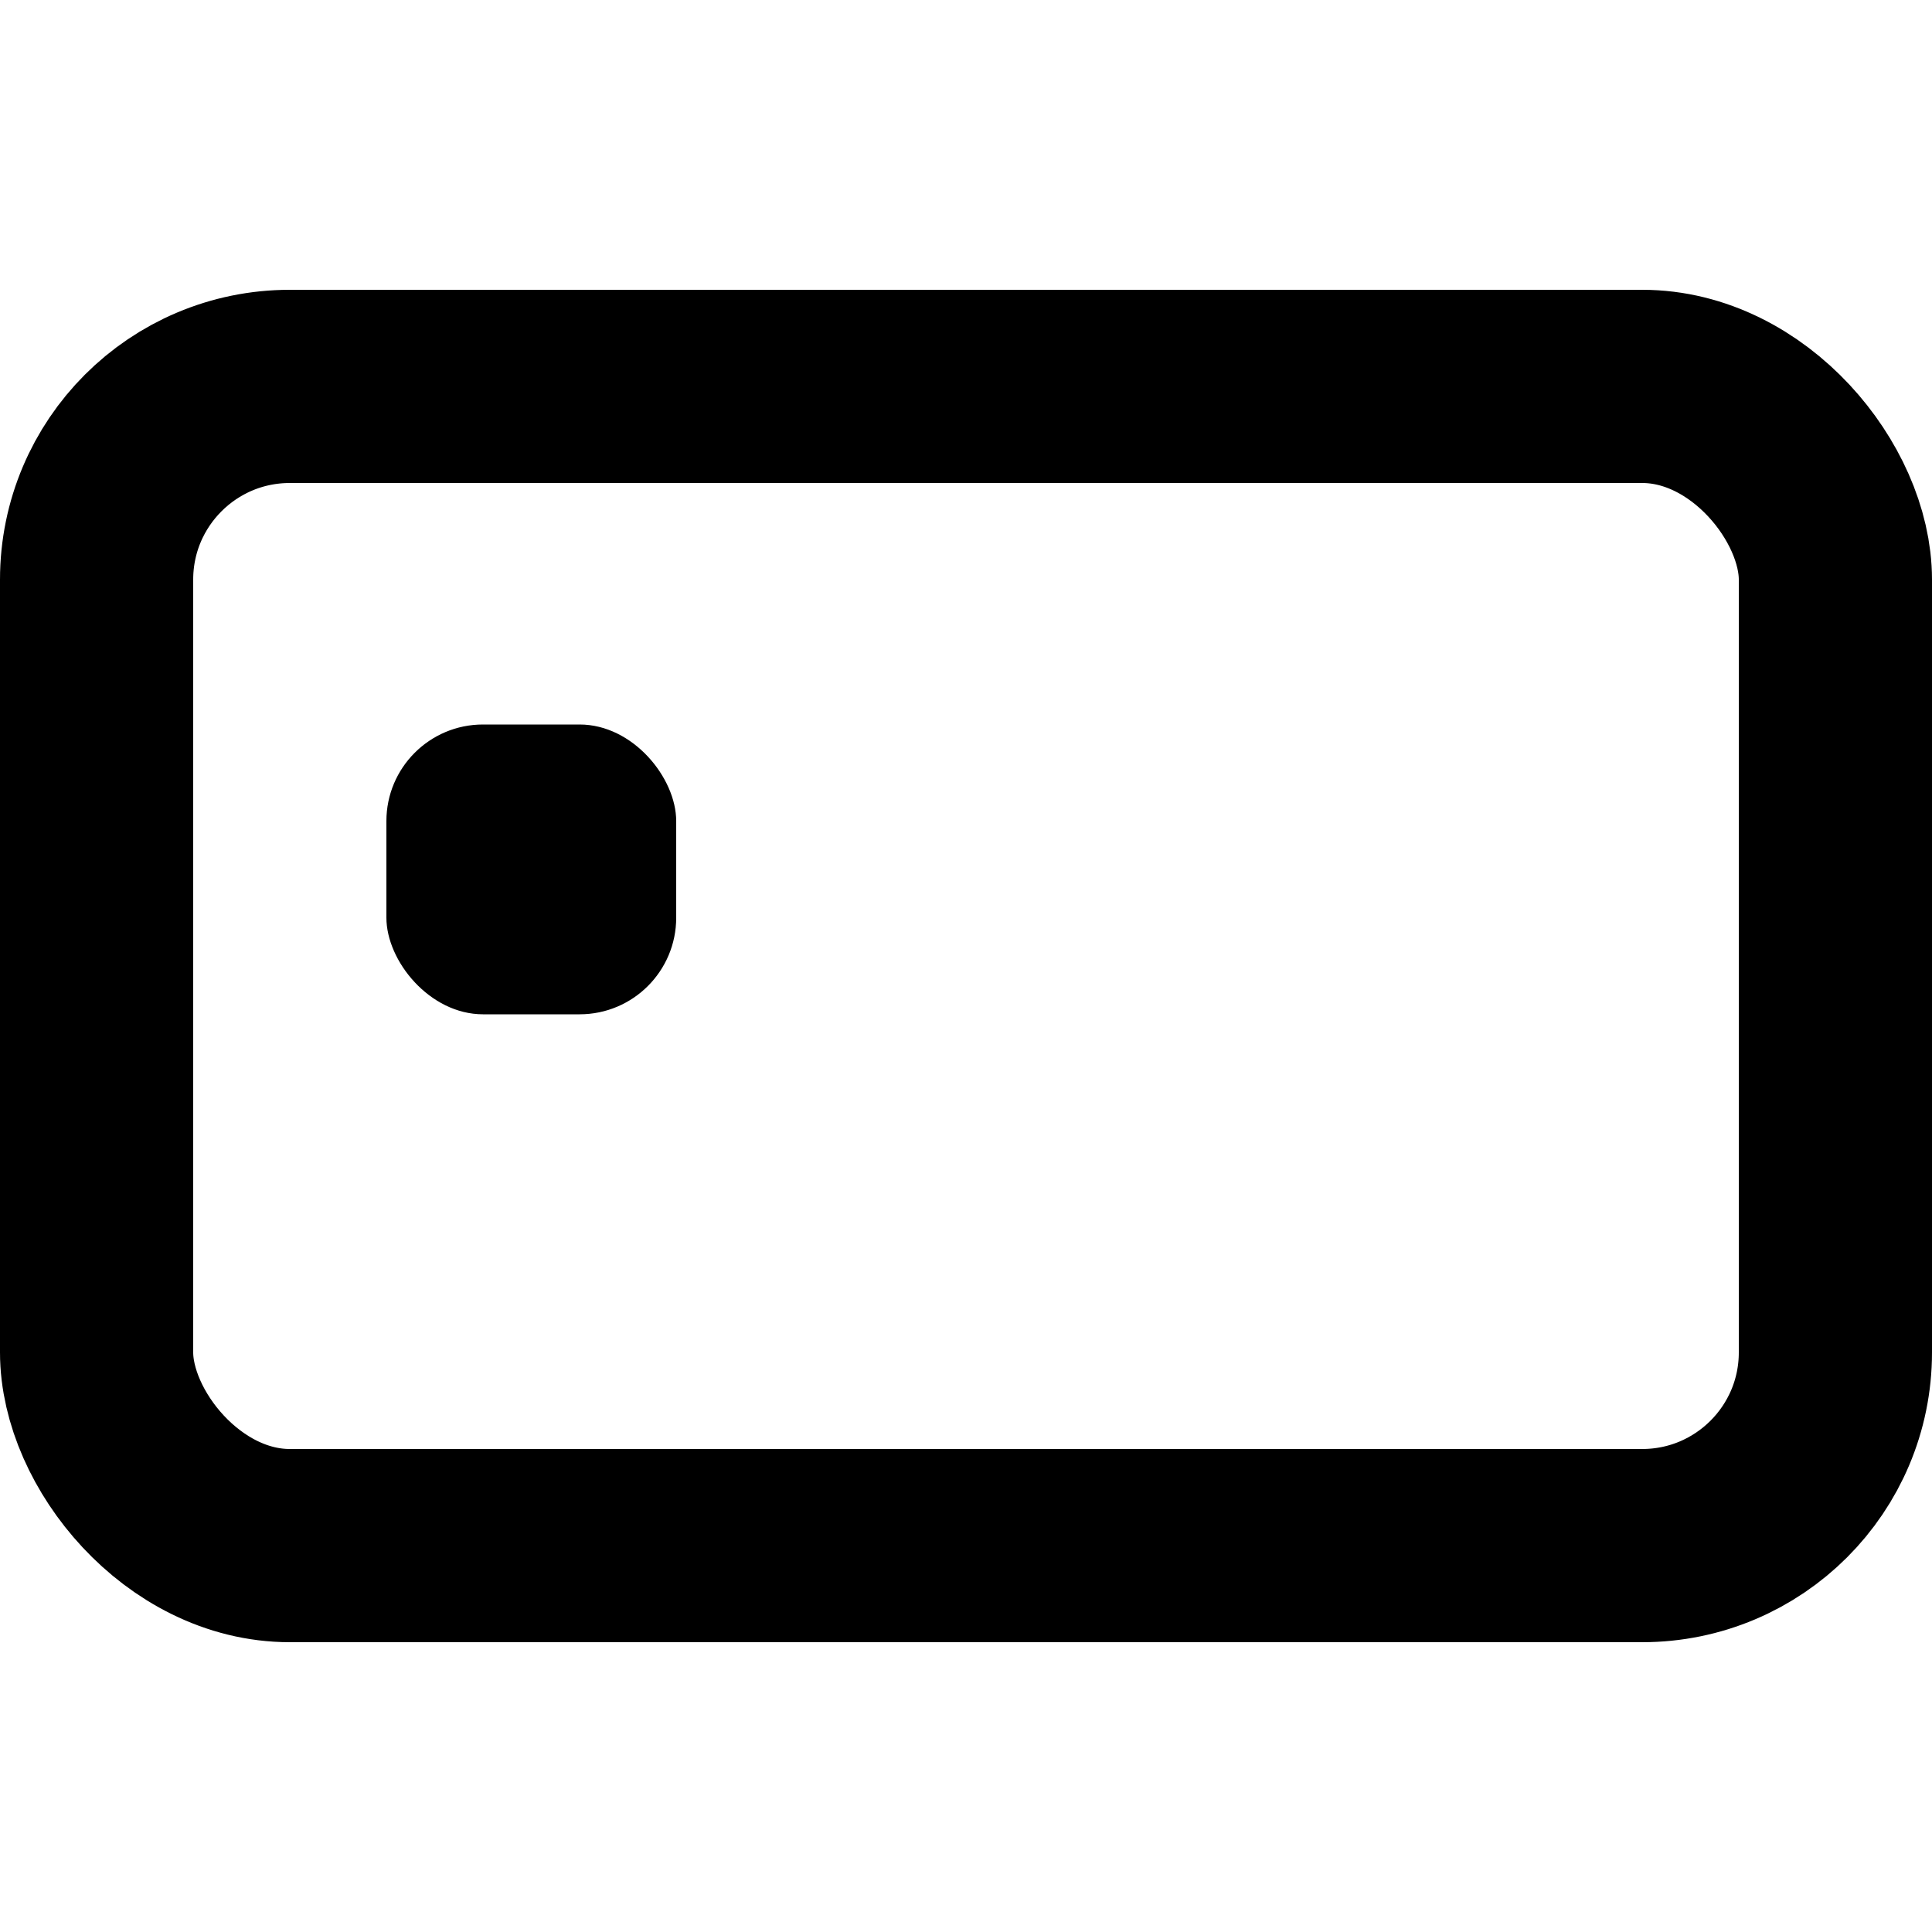
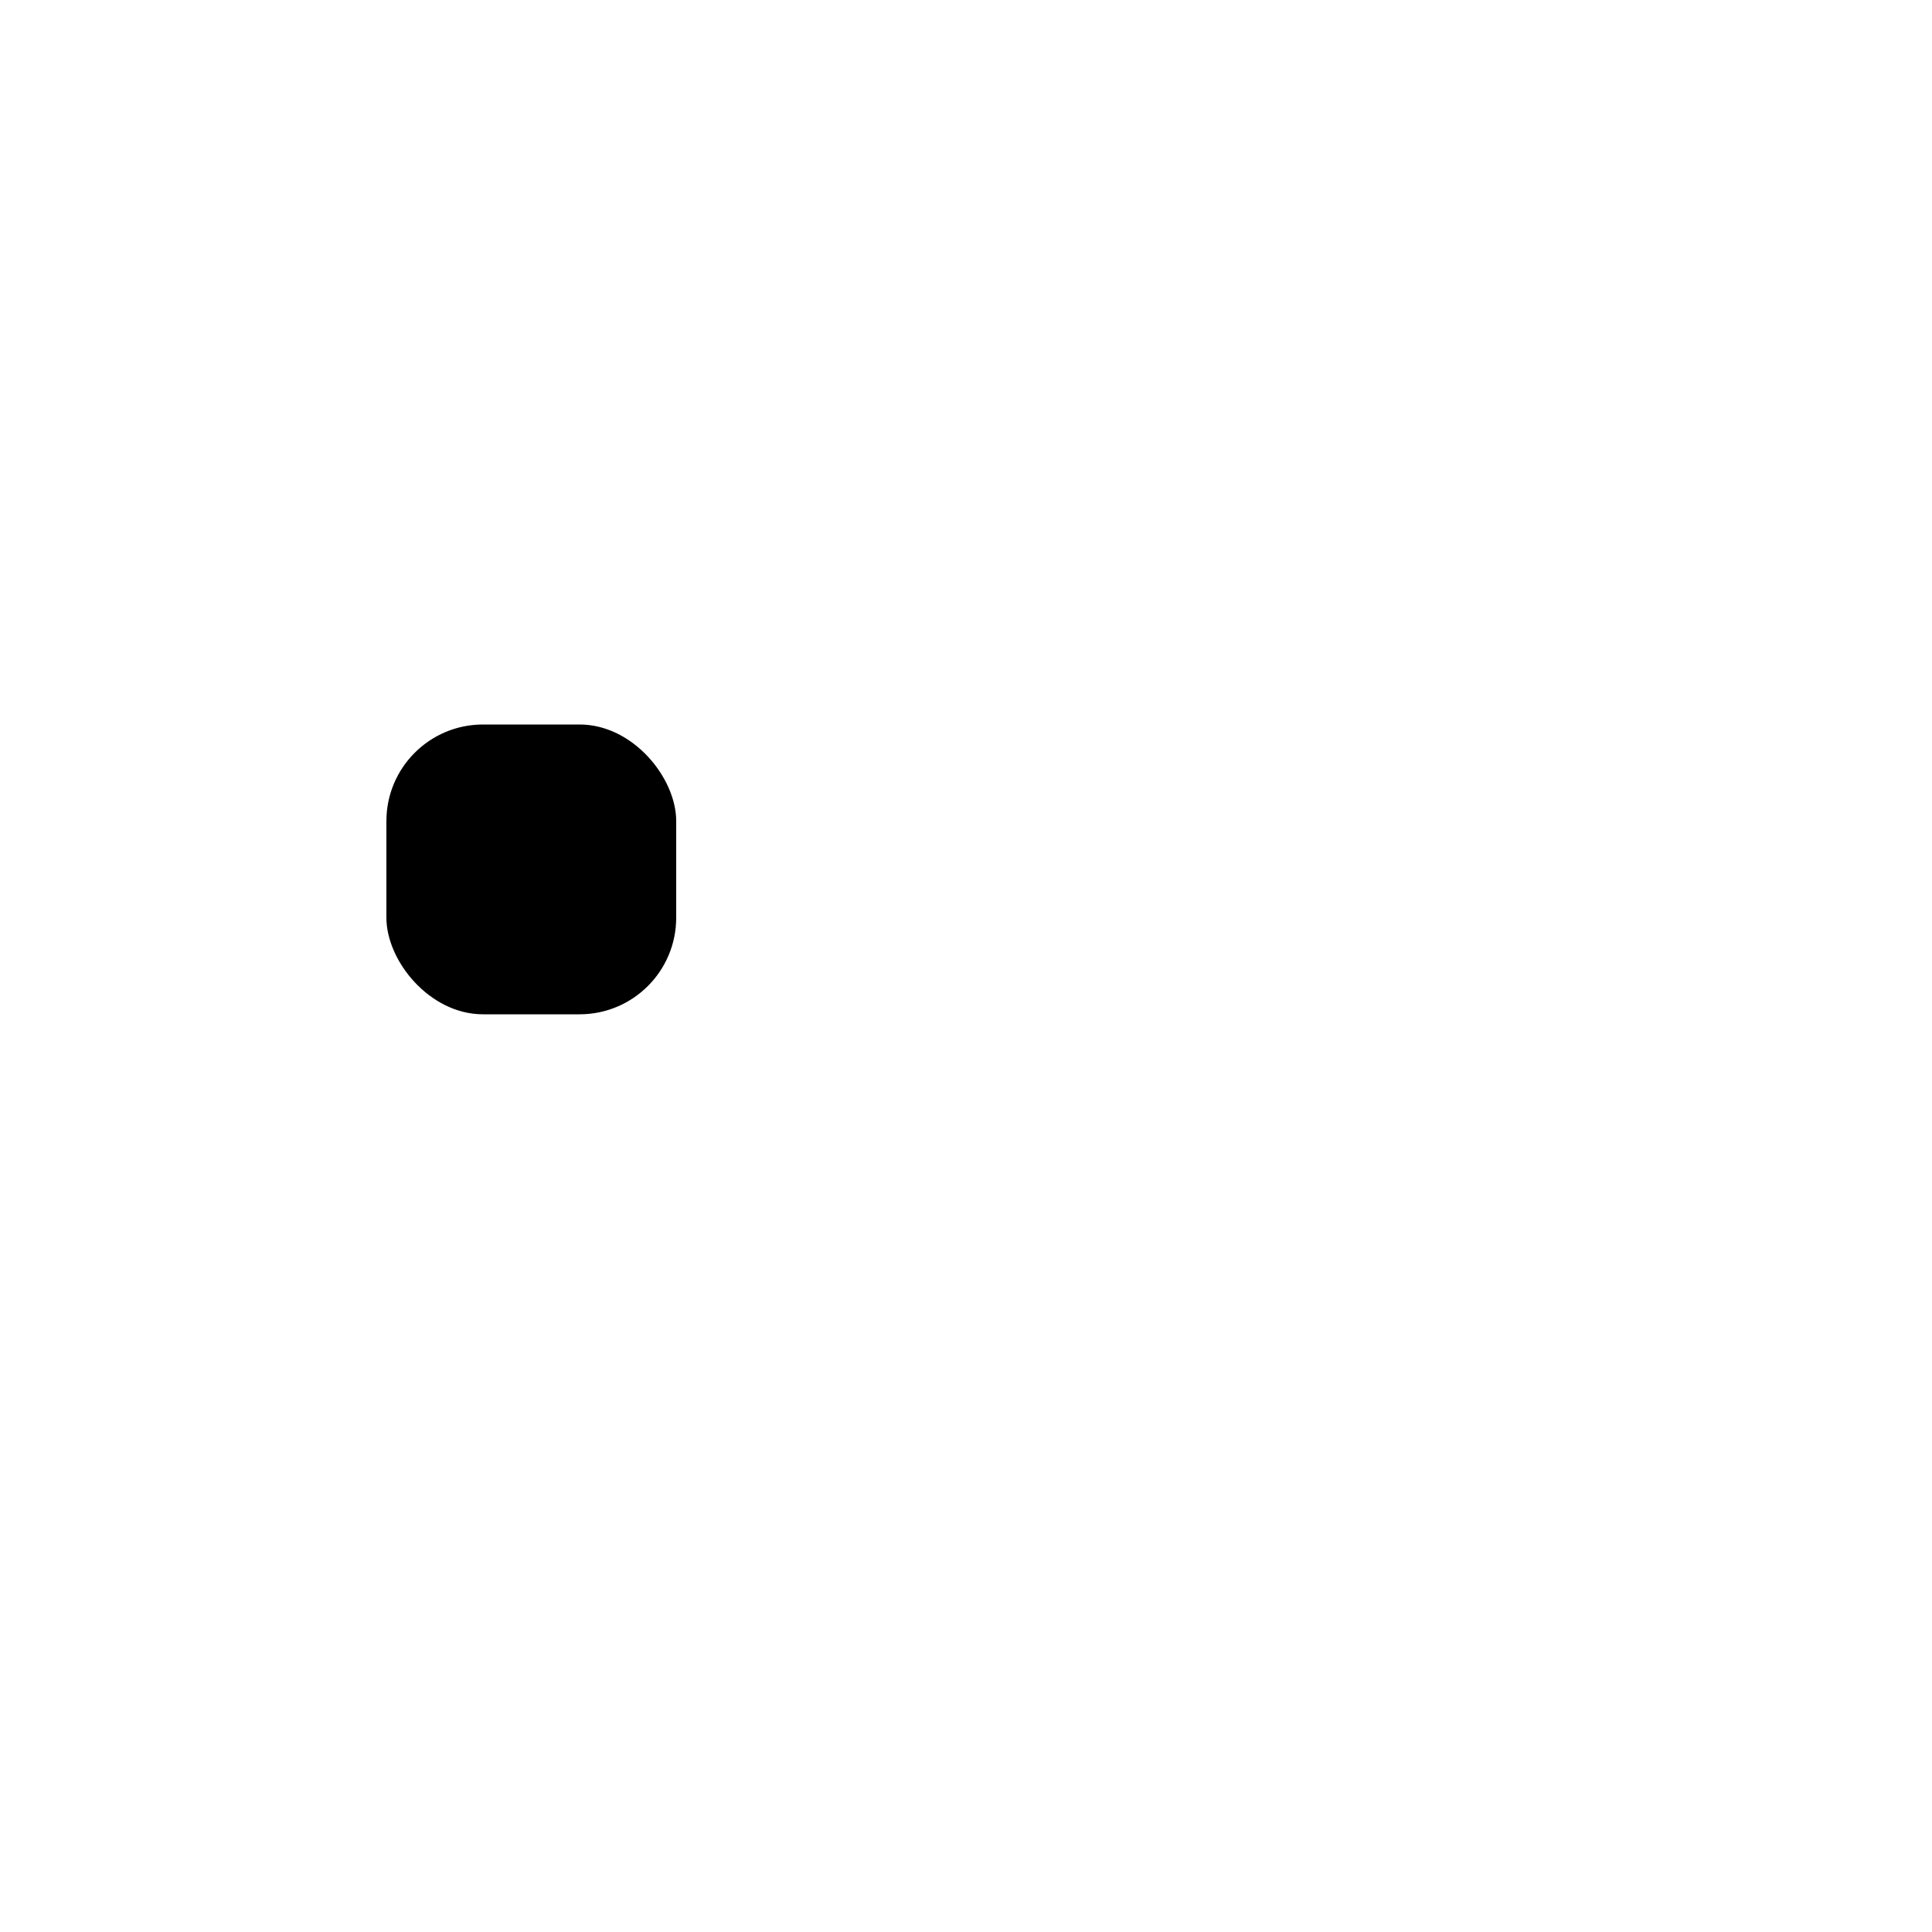
<svg xmlns="http://www.w3.org/2000/svg" width="20" height="20" viewBox="0 0 20 20" fill="none">
-   <rect x="1" y="4" width="18" height="12" rx="2" stroke="black" stroke-width="2" />
  <rect x="4" y="7.5" width="3" height="3" rx="1" fill="black" />
</svg>